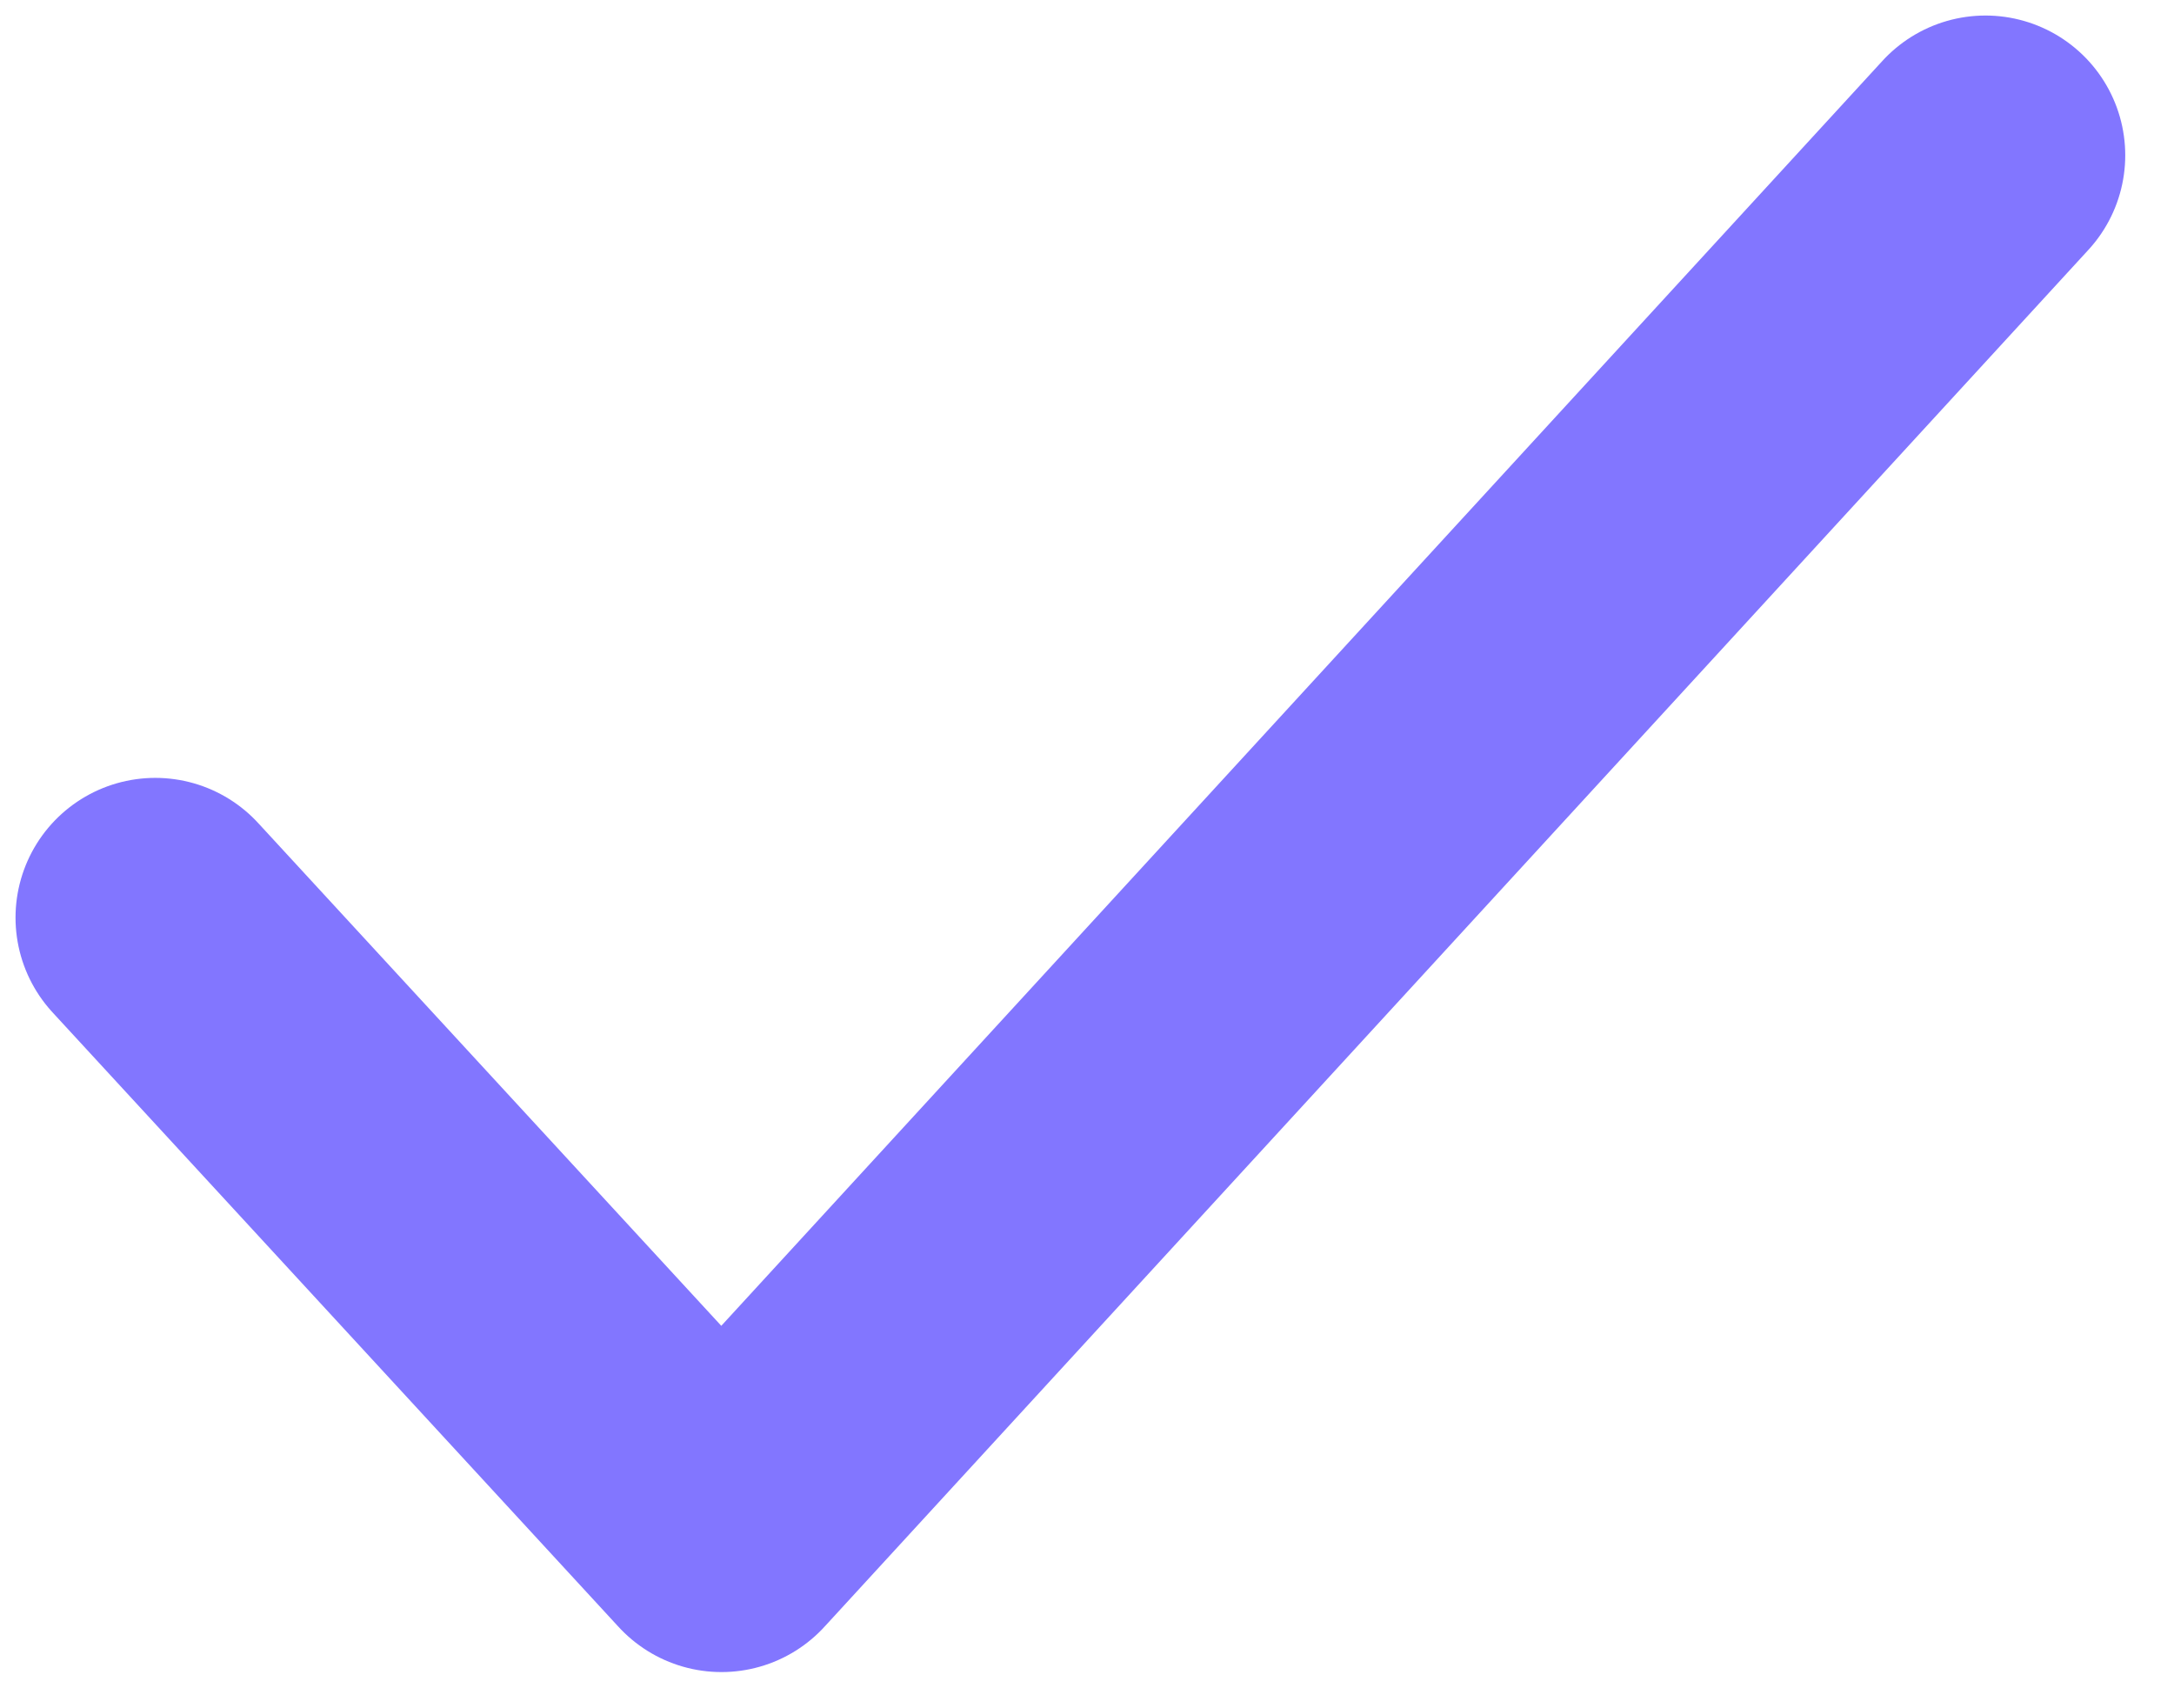
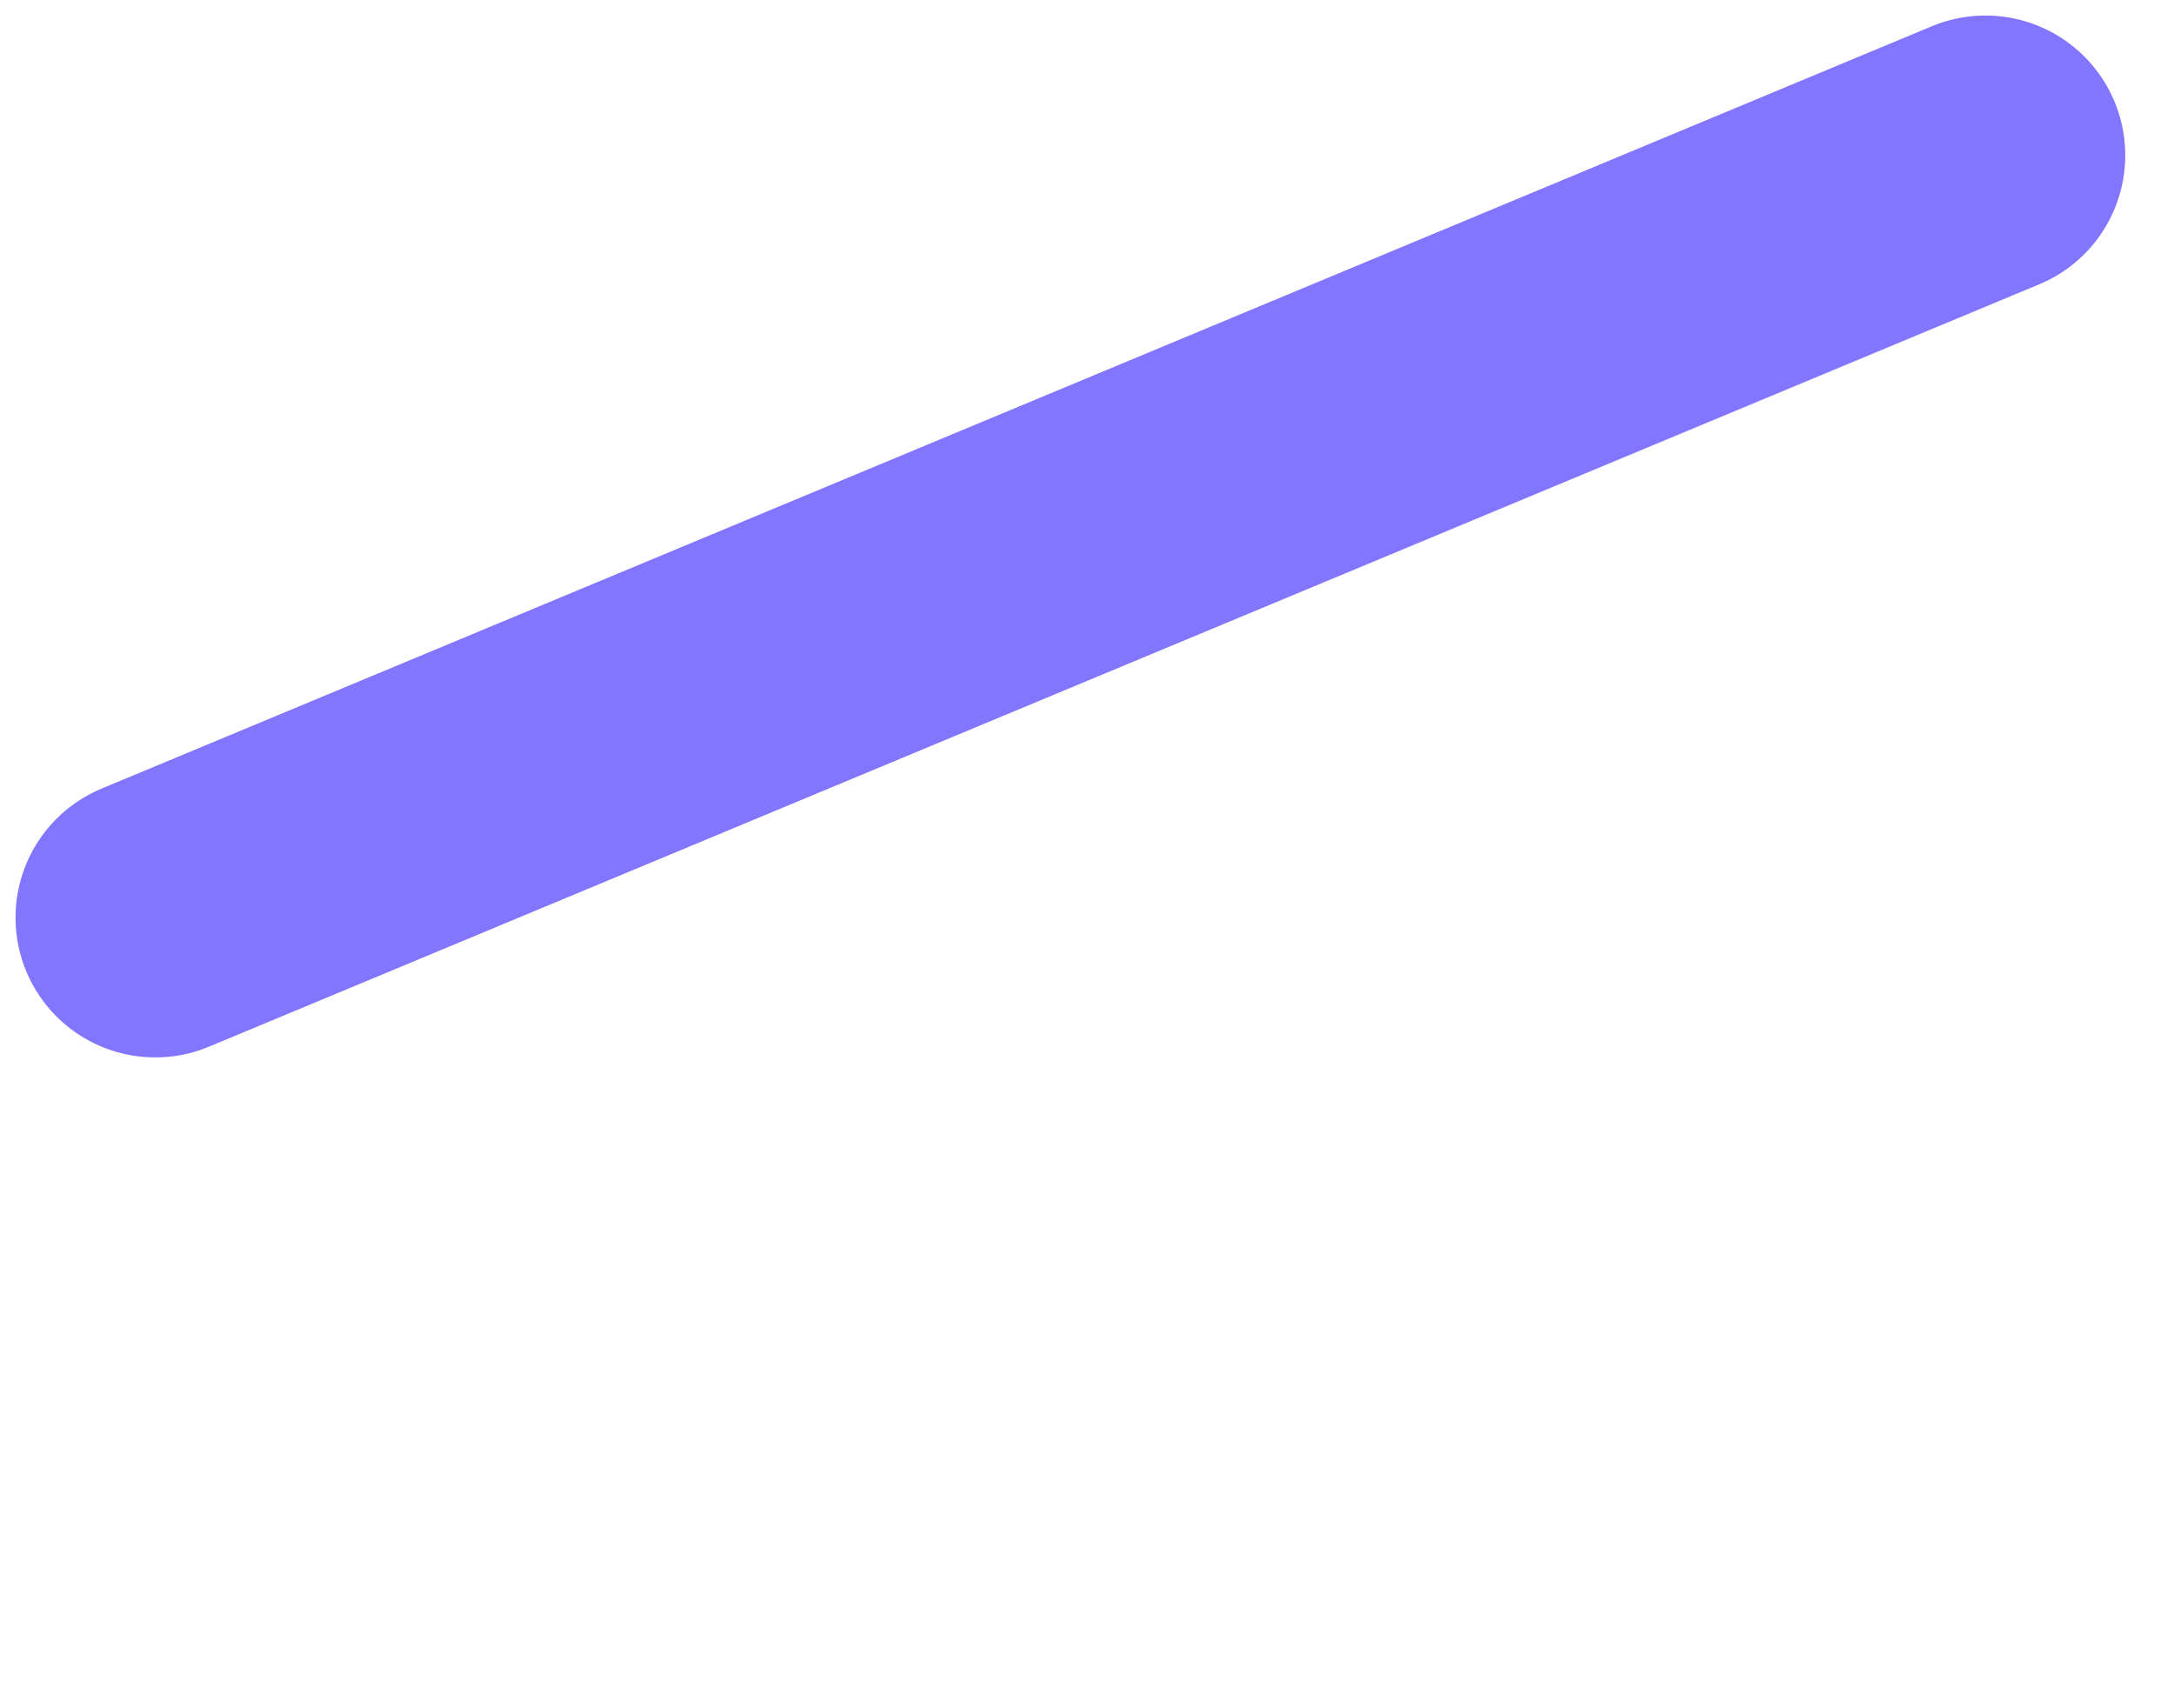
<svg xmlns="http://www.w3.org/2000/svg" width="14" height="11" viewBox="0 0 14 11" fill="none">
-   <path d="M1 5.909L4.646 9.867L12.786 1" stroke="#8276FF" stroke-width="1.8" stroke-linecap="round" stroke-linejoin="round" />
+   <path d="M1 5.909L12.786 1" stroke="#8276FF" stroke-width="1.8" stroke-linecap="round" stroke-linejoin="round" />
</svg>